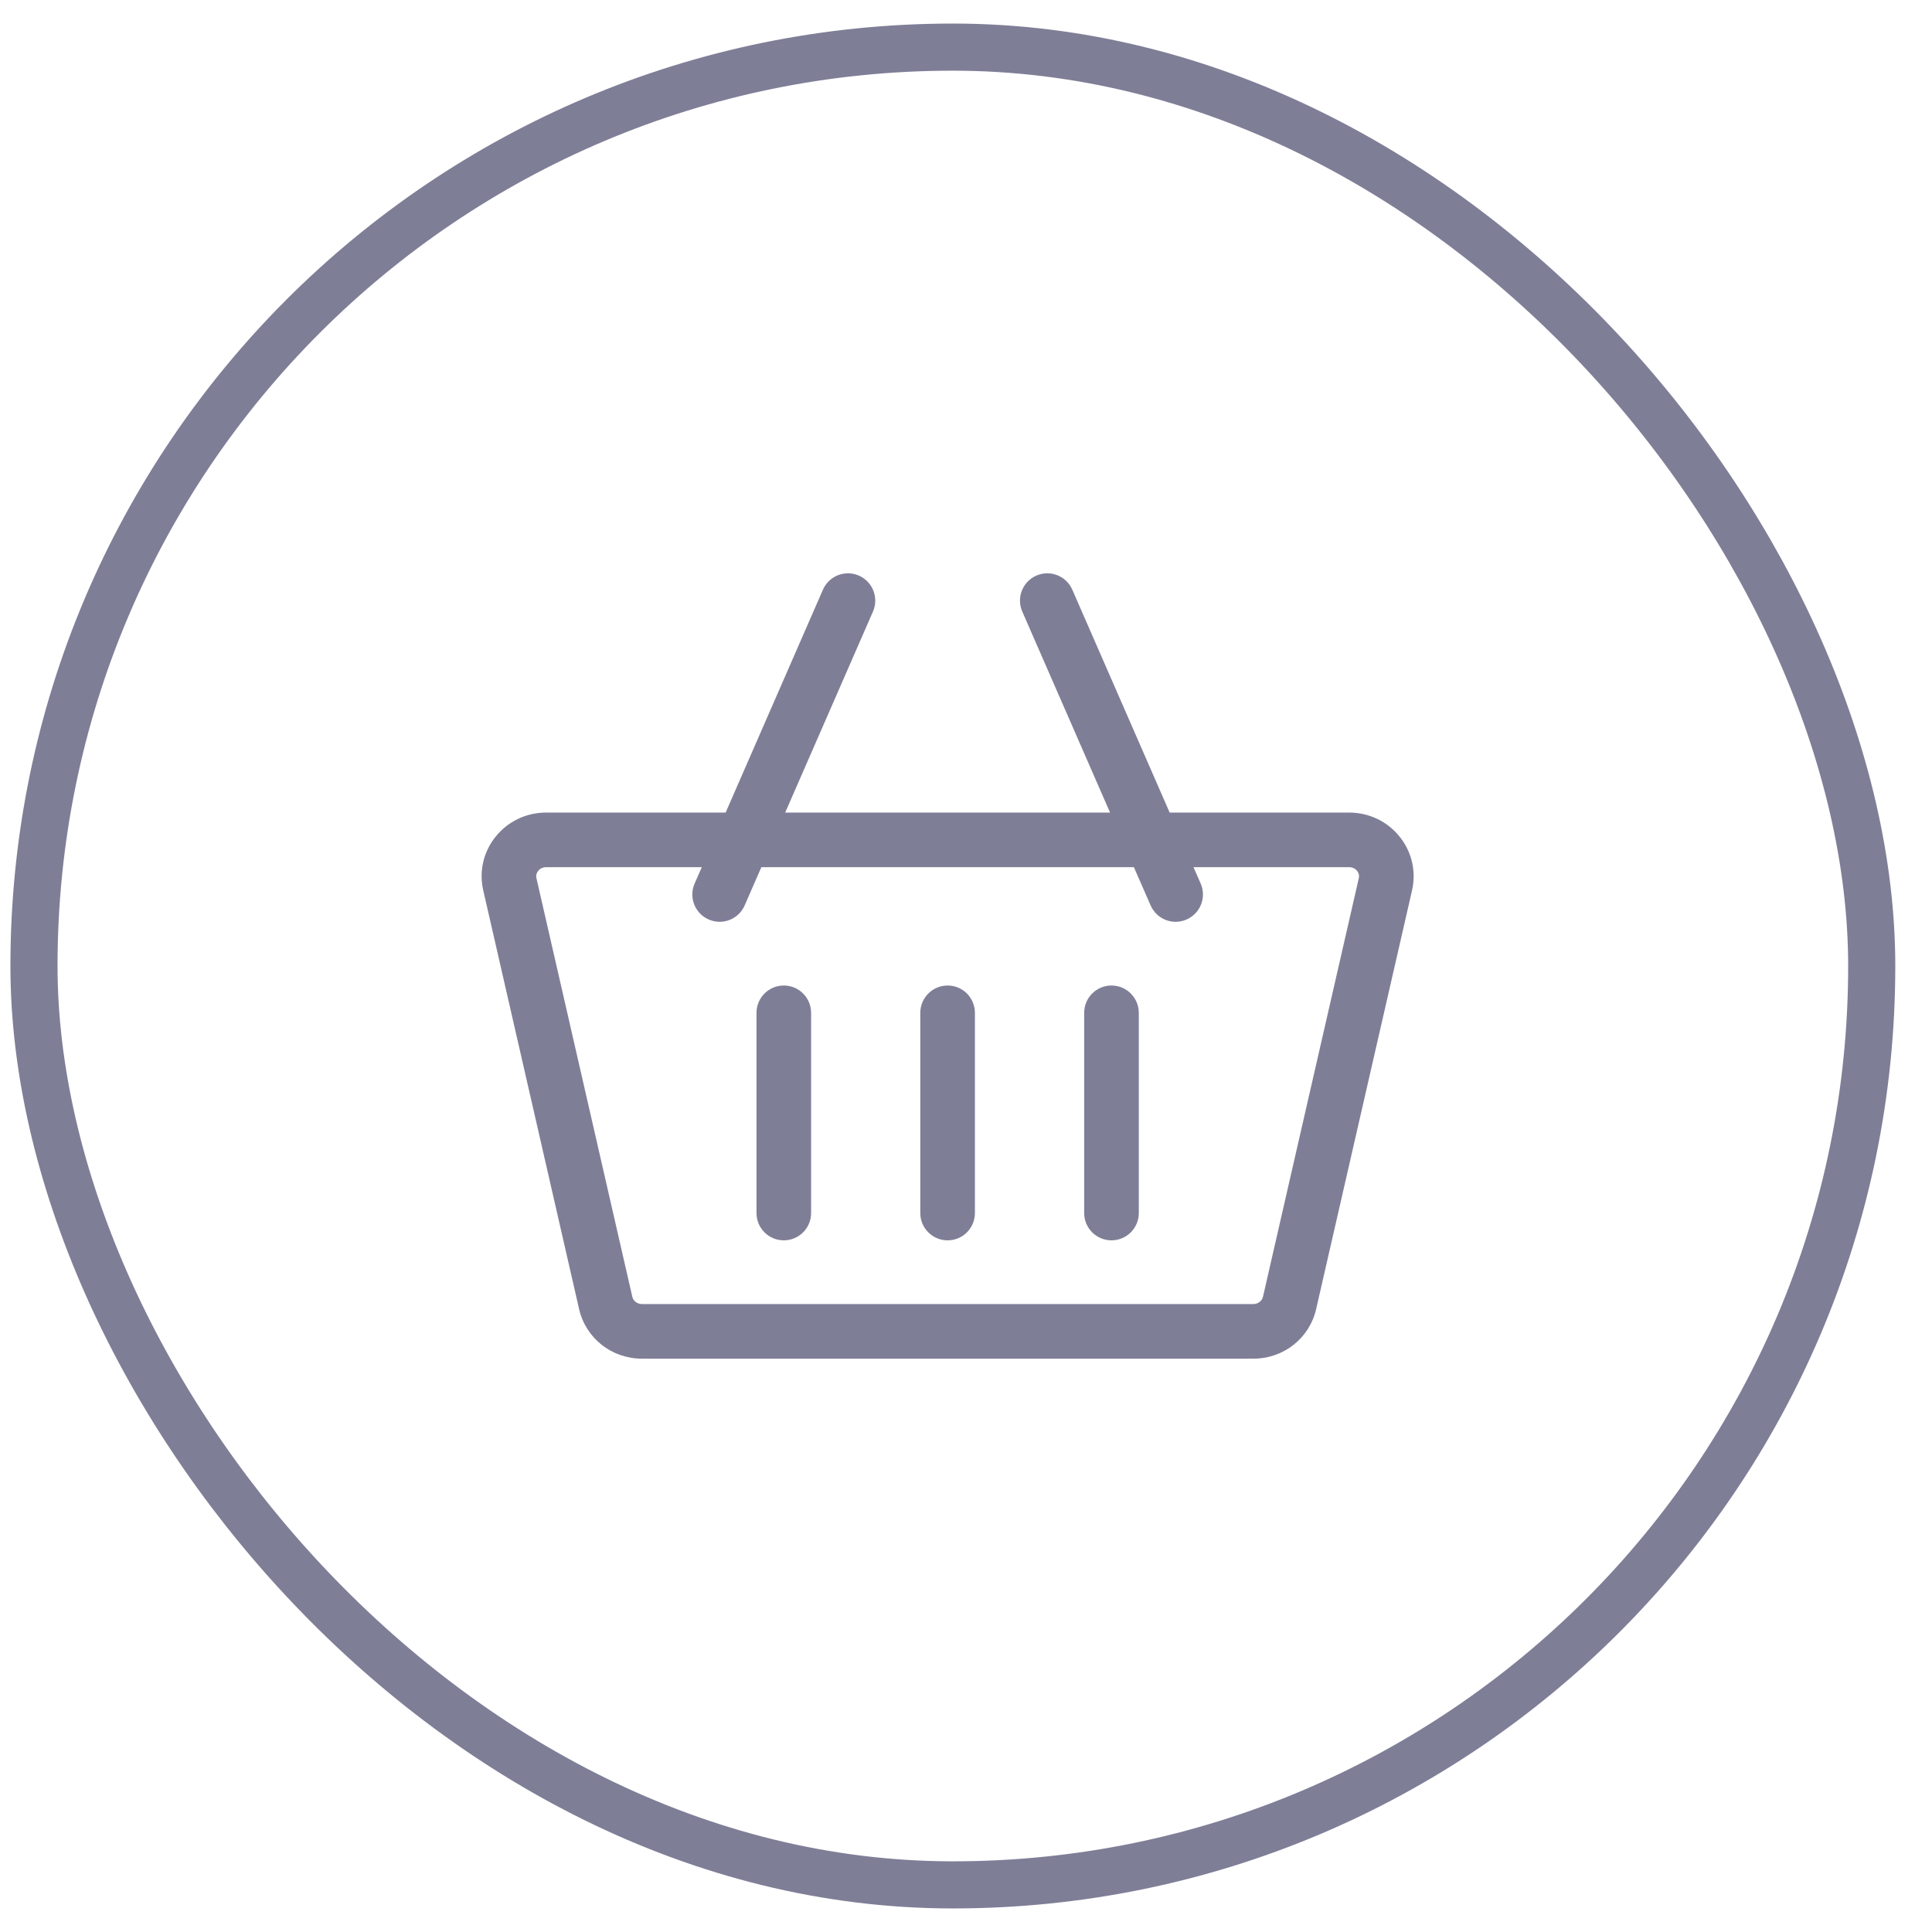
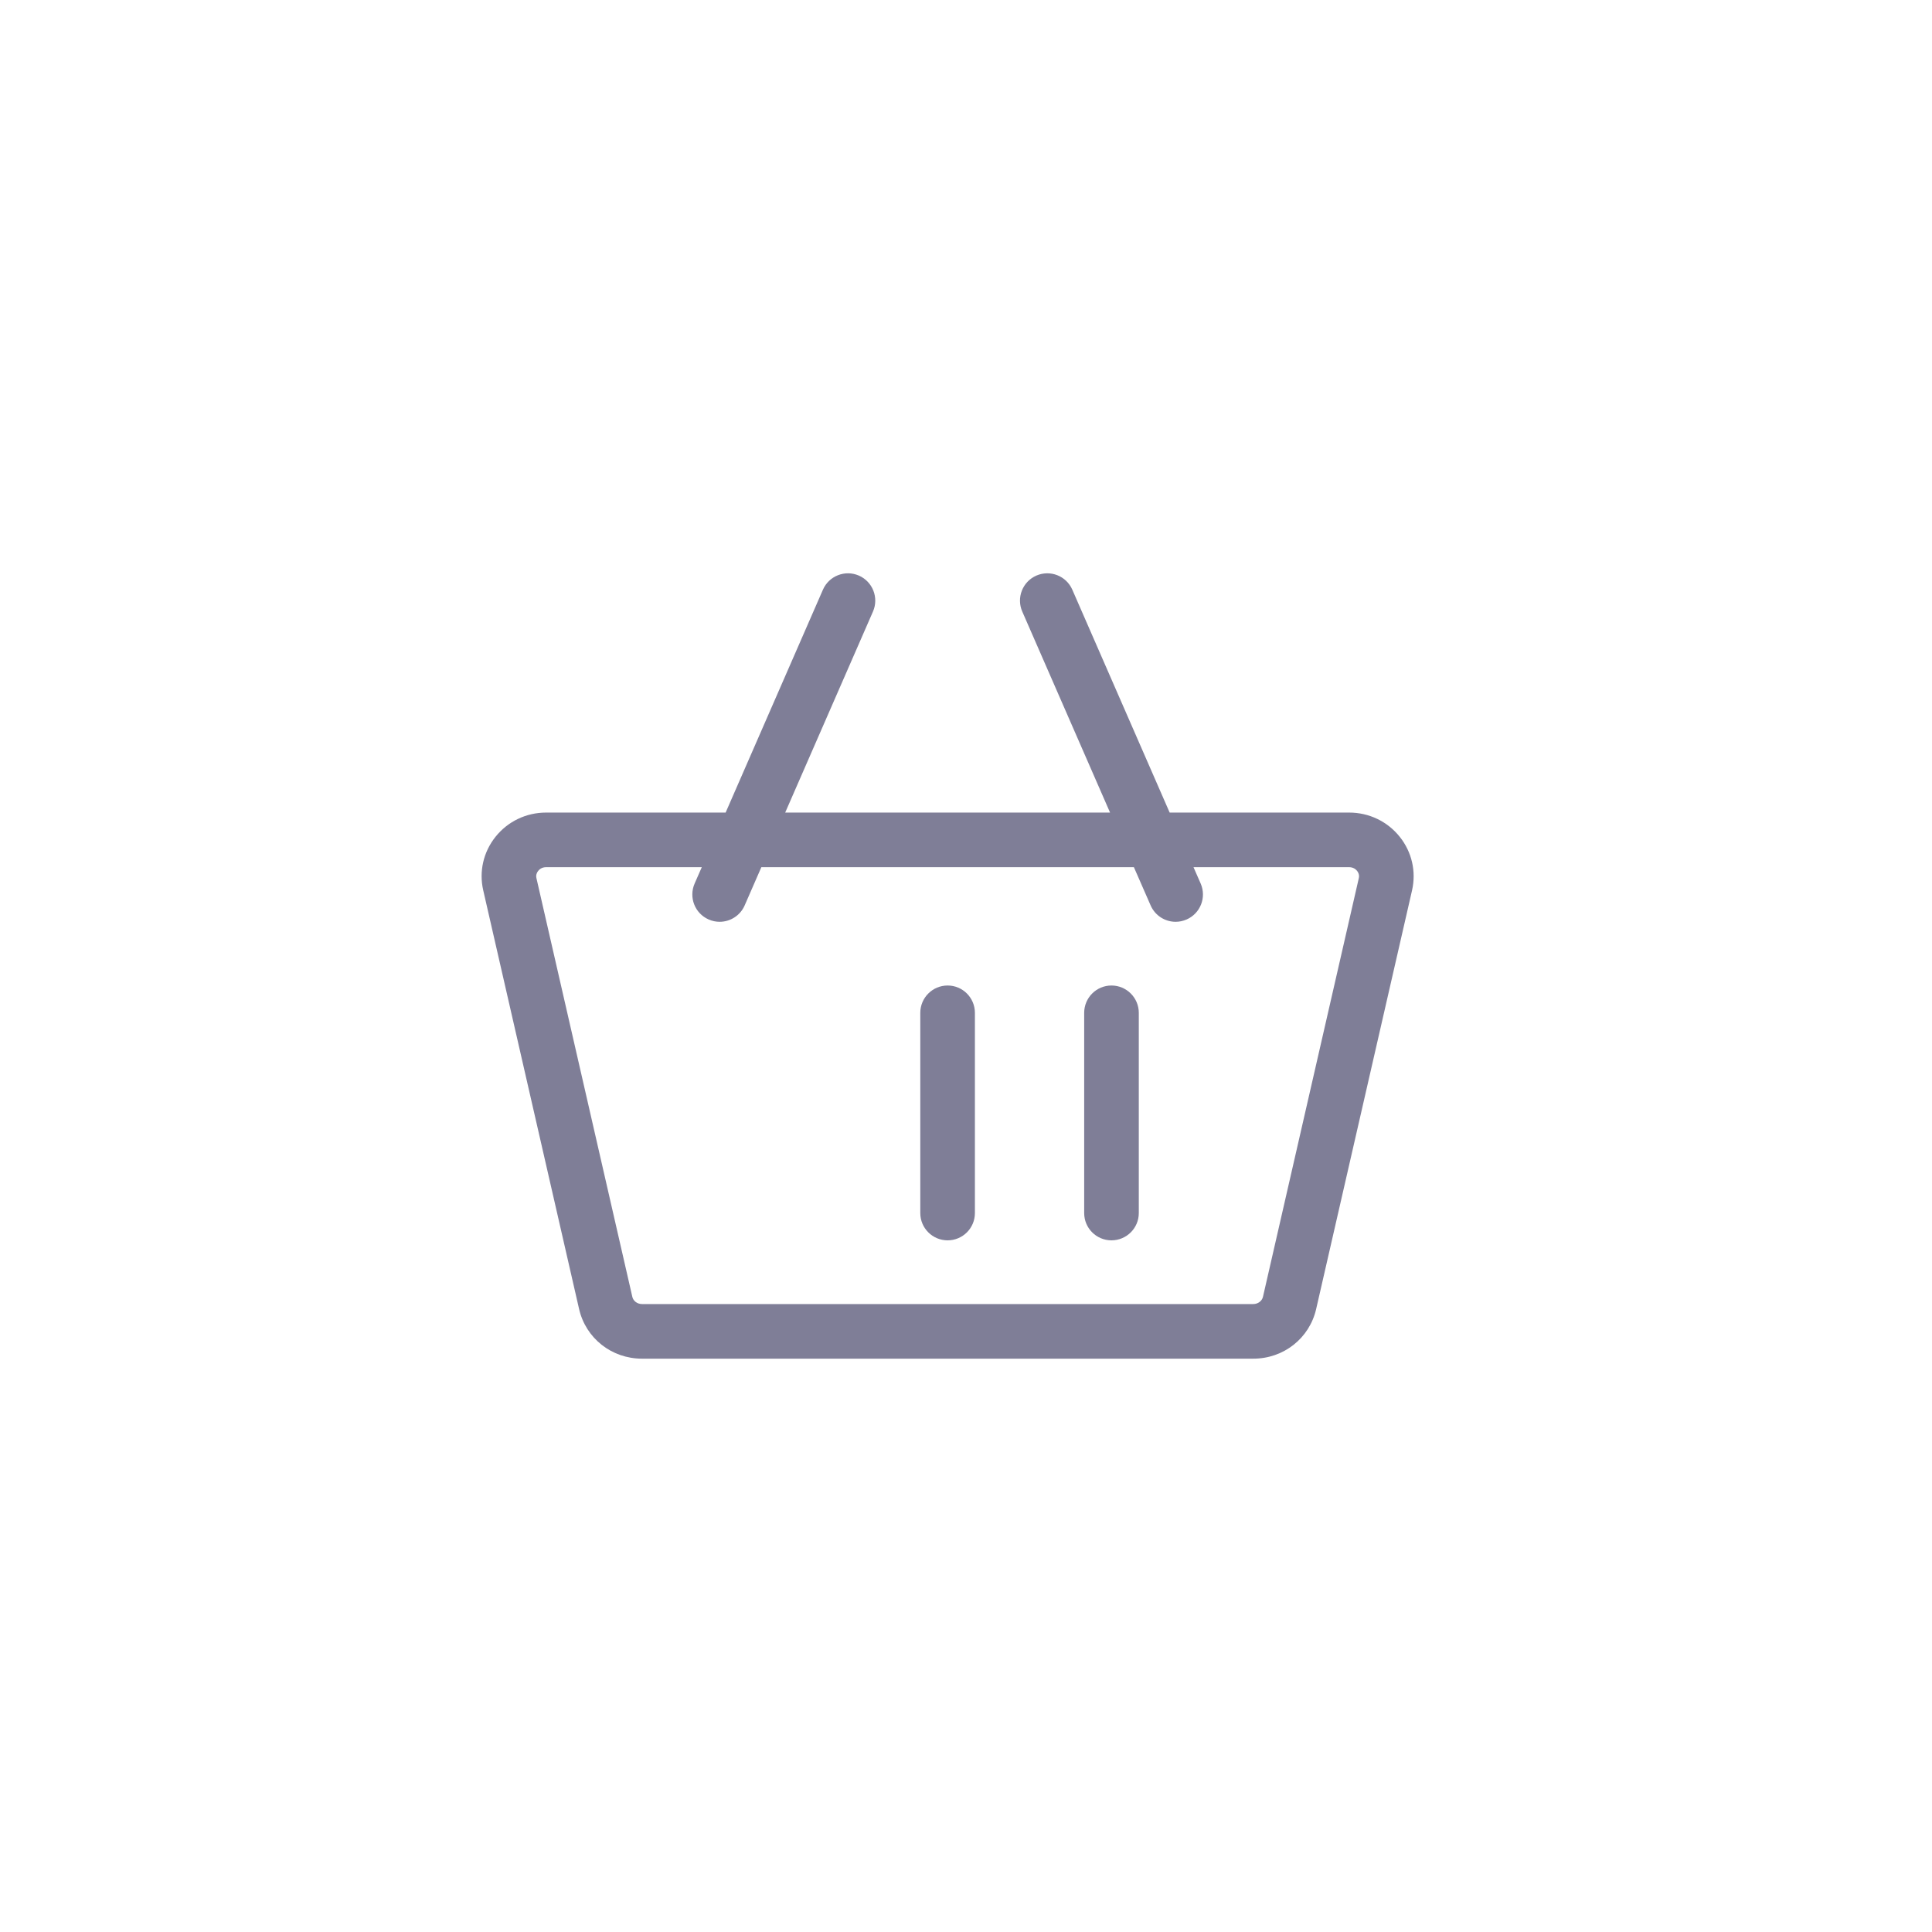
<svg xmlns="http://www.w3.org/2000/svg" width="41" height="41" viewBox="0 0 41 41" fill="none">
-   <rect x="0.721" y="1" width="39" height="39" rx="19.5" stroke="#7F7E97" />
  <g clip-path="url(#clip0_26_12718)">
    <path d="M29.706 17.76C29.445 17.432 29.053 17.244 28.631 17.244H24.822L22.756 12.514C22.628 12.221 22.287 12.087 21.993 12.215C21.7 12.343 21.566 12.685 21.694 12.978L23.557 17.244H16.663L18.526 12.978C18.654 12.685 18.52 12.343 18.227 12.215C17.934 12.087 17.592 12.221 17.464 12.514L15.399 17.244H11.589C11.167 17.244 10.775 17.432 10.514 17.76C10.258 18.081 10.163 18.495 10.255 18.894L12.289 27.779C12.431 28.4 12.98 28.833 13.624 28.833H26.597C27.241 28.833 27.789 28.4 27.931 27.779L29.966 18.894C30.057 18.495 29.962 18.081 29.706 17.76ZM26.597 27.674H13.624C13.525 27.674 13.439 27.61 13.419 27.521L11.384 18.636C11.368 18.566 11.395 18.514 11.421 18.482C11.444 18.452 11.497 18.403 11.589 18.403H14.893L14.741 18.75C14.613 19.044 14.746 19.385 15.04 19.513C15.115 19.546 15.194 19.562 15.271 19.562C15.495 19.562 15.708 19.432 15.803 19.214L16.157 18.403H24.063L24.418 19.214C24.513 19.432 24.726 19.562 24.949 19.562C25.026 19.562 25.105 19.546 25.181 19.513C25.474 19.385 25.608 19.044 25.48 18.75L25.328 18.403H28.631C28.723 18.403 28.776 18.452 28.8 18.482C28.825 18.514 28.852 18.566 28.836 18.636L26.802 27.521C26.781 27.61 26.695 27.674 26.597 27.674Z" fill="#7F7E97" />
-     <path d="M16.633 20.914C16.313 20.914 16.054 21.174 16.054 21.494V25.743C16.054 26.063 16.313 26.322 16.633 26.322C16.953 26.322 17.213 26.063 17.213 25.743V21.494C17.213 21.174 16.953 20.914 16.633 20.914Z" fill="#7F7E97" />
    <path d="M20.11 20.914C19.79 20.914 19.53 21.174 19.53 21.494V25.743C19.53 26.063 19.79 26.322 20.11 26.322C20.43 26.322 20.689 26.063 20.689 25.743V21.494C20.689 21.174 20.43 20.914 20.11 20.914Z" fill="#7F7E97" />
    <path d="M23.587 20.914C23.267 20.914 23.008 21.174 23.008 21.494V25.743C23.008 26.063 23.267 26.322 23.587 26.322C23.907 26.322 24.167 26.063 24.167 25.743V21.494C24.167 21.174 23.907 20.914 23.587 20.914Z" fill="#7F7E97" />
  </g>
  <defs>
    <clipPath id="clip0_26_12718">
      <rect width="20" height="18" fill="white" transform="translate(10.221 11.5)" />
    </clipPath>
  </defs>
</svg>